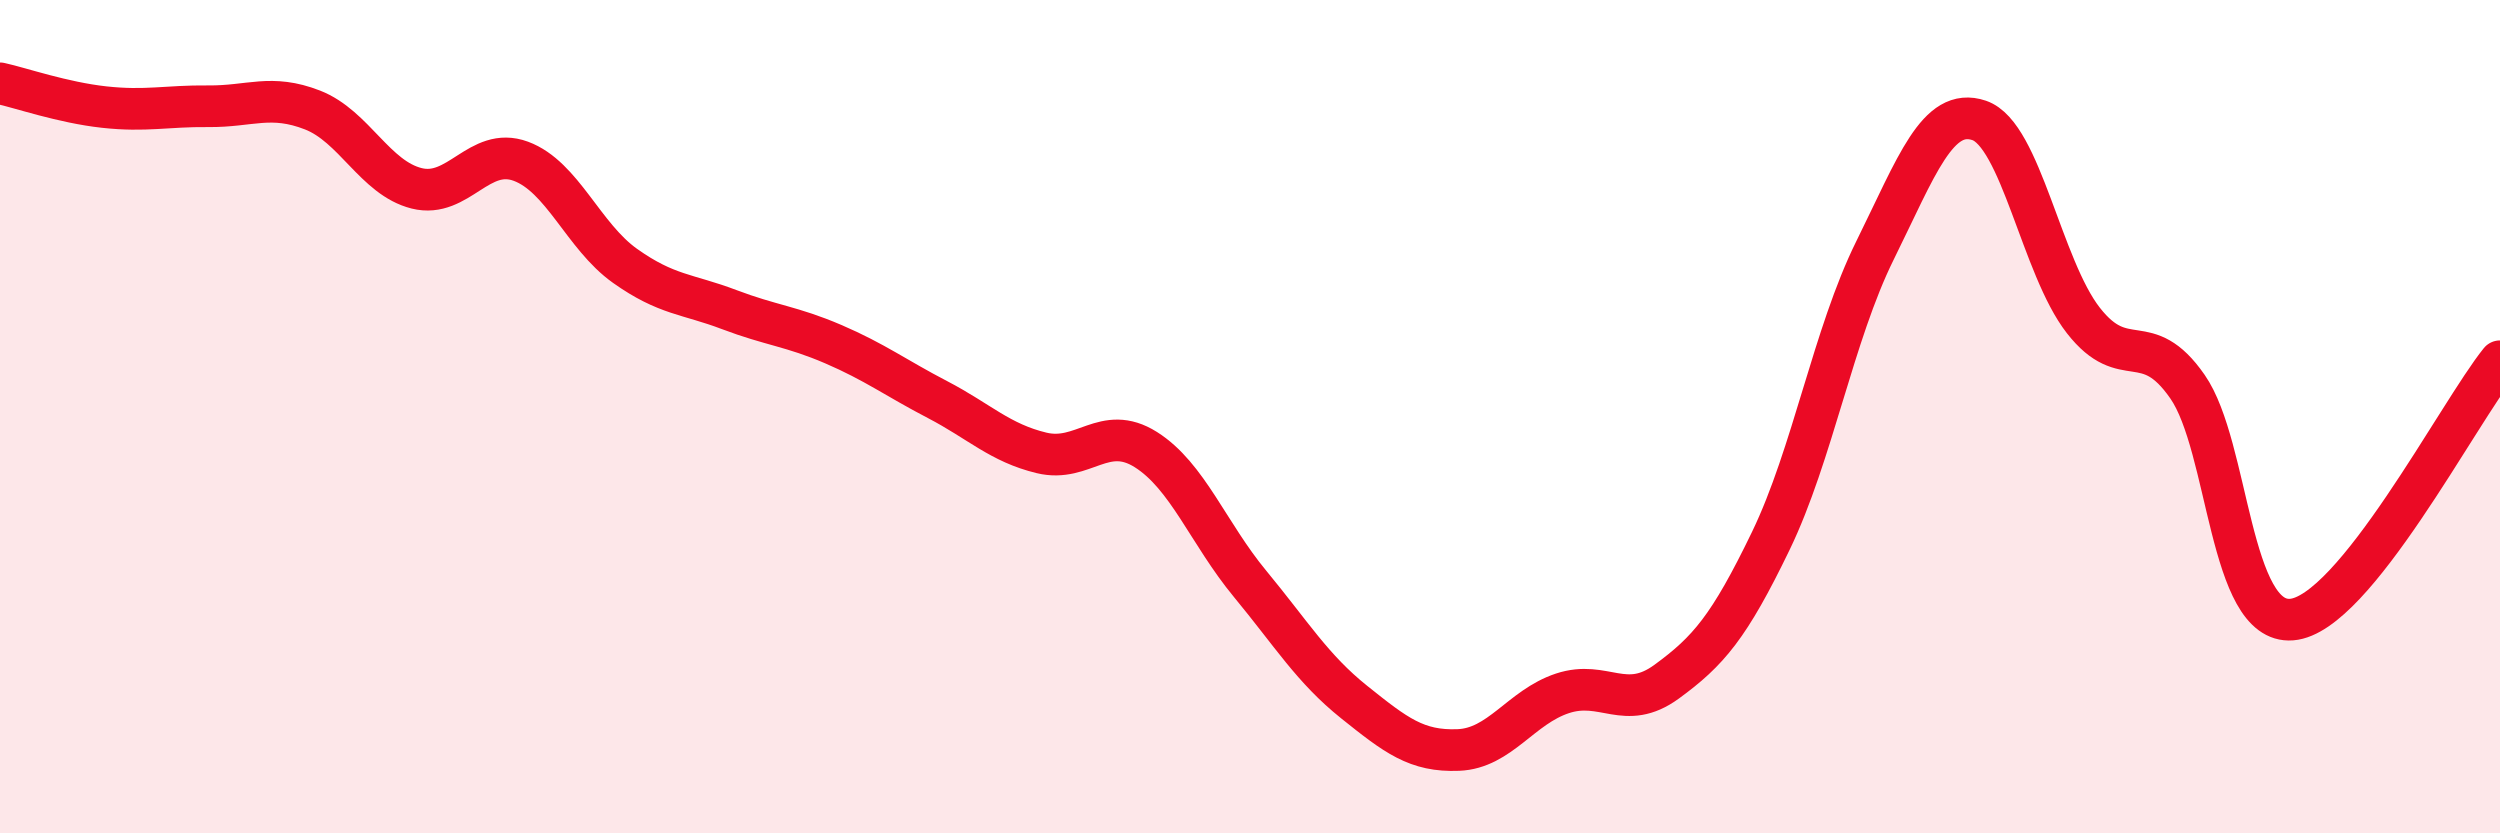
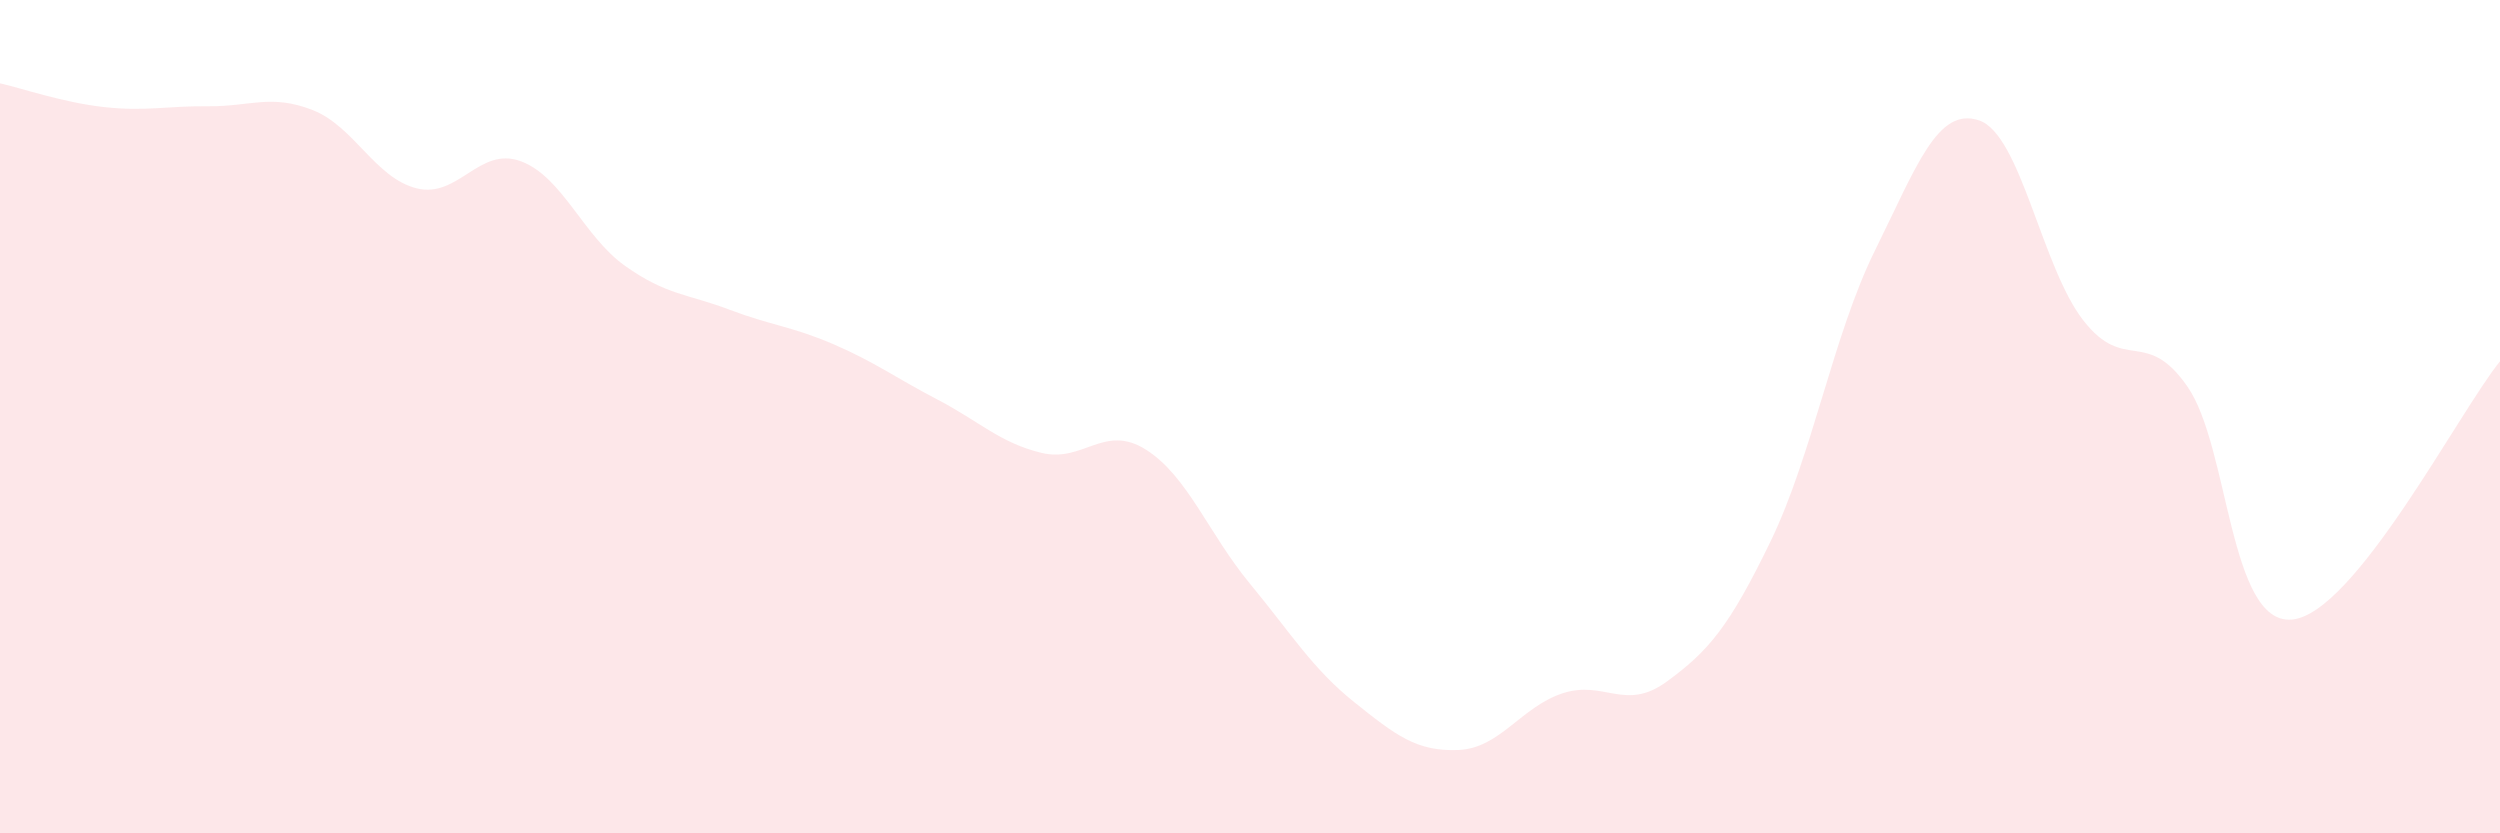
<svg xmlns="http://www.w3.org/2000/svg" width="60" height="20" viewBox="0 0 60 20">
  <path d="M 0,2 C 0.5,2.11 1.5,2.46 2.5,2.57 C 3.5,2.68 4,2.54 5,2.55 C 6,2.56 6.5,2.25 7.5,2.64 C 8.5,3.03 9,4.27 10,4.52 C 11,4.77 11.5,3.5 12.5,3.87 C 13.5,4.24 14,5.67 15,6.38 C 16,7.09 16.5,7.05 17.5,7.43 C 18.5,7.81 19,7.83 20,8.26 C 21,8.69 21.5,9.07 22.5,9.59 C 23.5,10.11 24,10.63 25,10.87 C 26,11.11 26.5,10.16 27.5,10.79 C 28.5,11.42 29,12.8 30,14.01 C 31,15.22 31.5,16.05 32.5,16.85 C 33.5,17.65 34,18.04 35,18 C 36,17.96 36.5,16.97 37.5,16.64 C 38.5,16.31 39,17.09 40,16.36 C 41,15.63 41.5,15.05 42.5,12.98 C 43.5,10.91 44,8.03 45,6.01 C 46,3.99 46.5,2.55 47.5,2.89 C 48.5,3.23 49,6.41 50,7.69 C 51,8.97 51.5,7.84 52.5,9.28 C 53.5,10.72 53.5,14.99 55,14.87 C 56.5,14.75 59,9.91 60,8.67L60 20L0 20Z" fill="#EB0A25" opacity="0.1" stroke-linecap="round" stroke-linejoin="round" />
-   <path d="M 0,2 C 0.5,2.11 1.5,2.46 2.5,2.57 C 3.5,2.68 4,2.54 5,2.55 C 6,2.56 6.5,2.25 7.5,2.64 C 8.5,3.03 9,4.27 10,4.52 C 11,4.77 11.5,3.5 12.5,3.87 C 13.5,4.24 14,5.67 15,6.38 C 16,7.09 16.5,7.05 17.5,7.43 C 18.5,7.81 19,7.83 20,8.26 C 21,8.69 21.5,9.07 22.5,9.59 C 23.5,10.11 24,10.63 25,10.87 C 26,11.11 26.5,10.16 27.5,10.79 C 28.5,11.42 29,12.8 30,14.01 C 31,15.22 31.5,16.05 32.5,16.85 C 33.5,17.65 34,18.04 35,18 C 36,17.96 36.5,16.97 37.5,16.64 C 38.5,16.31 39,17.09 40,16.36 C 41,15.63 41.5,15.05 42.5,12.98 C 43.5,10.91 44,8.03 45,6.01 C 46,3.99 46.5,2.55 47.5,2.89 C 48.5,3.23 49,6.41 50,7.69 C 51,8.97 51.5,7.84 52.5,9.28 C 53.5,10.72 53.5,14.99 55,14.87 C 56.5,14.75 59,9.91 60,8.67" stroke="#EB0A25" stroke-width="1" fill="none" stroke-linecap="round" stroke-linejoin="round" />
</svg>